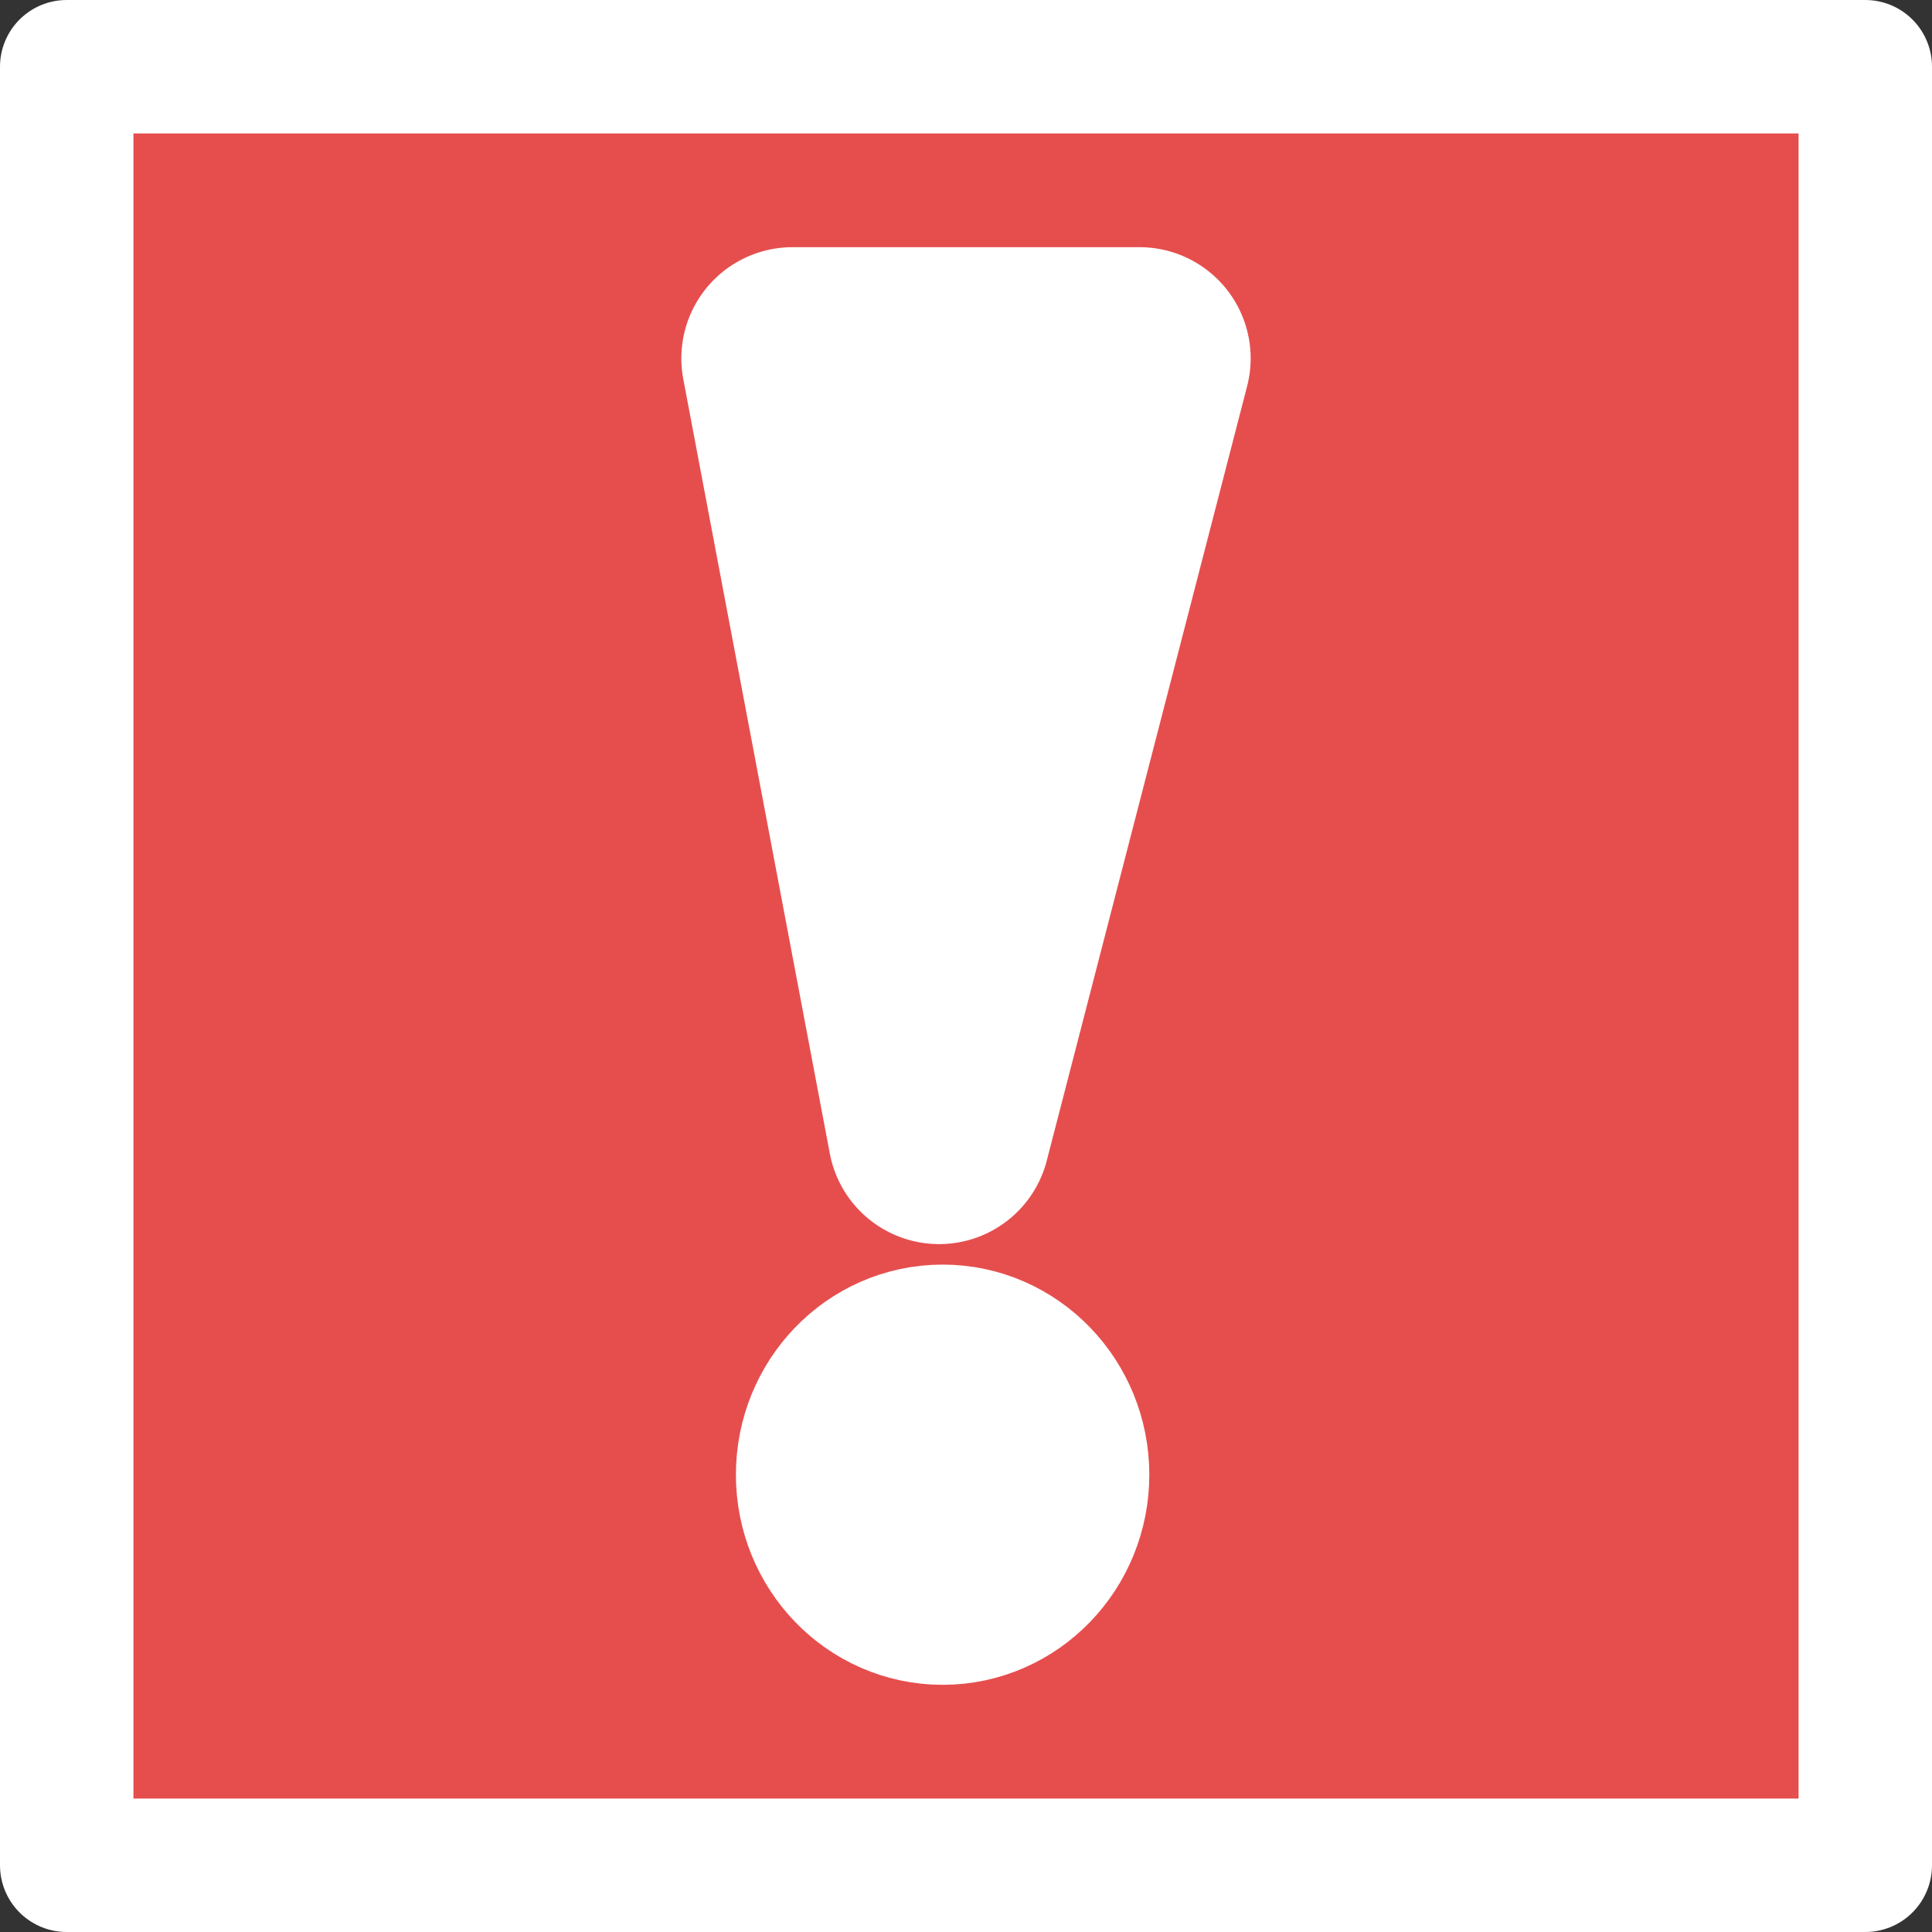
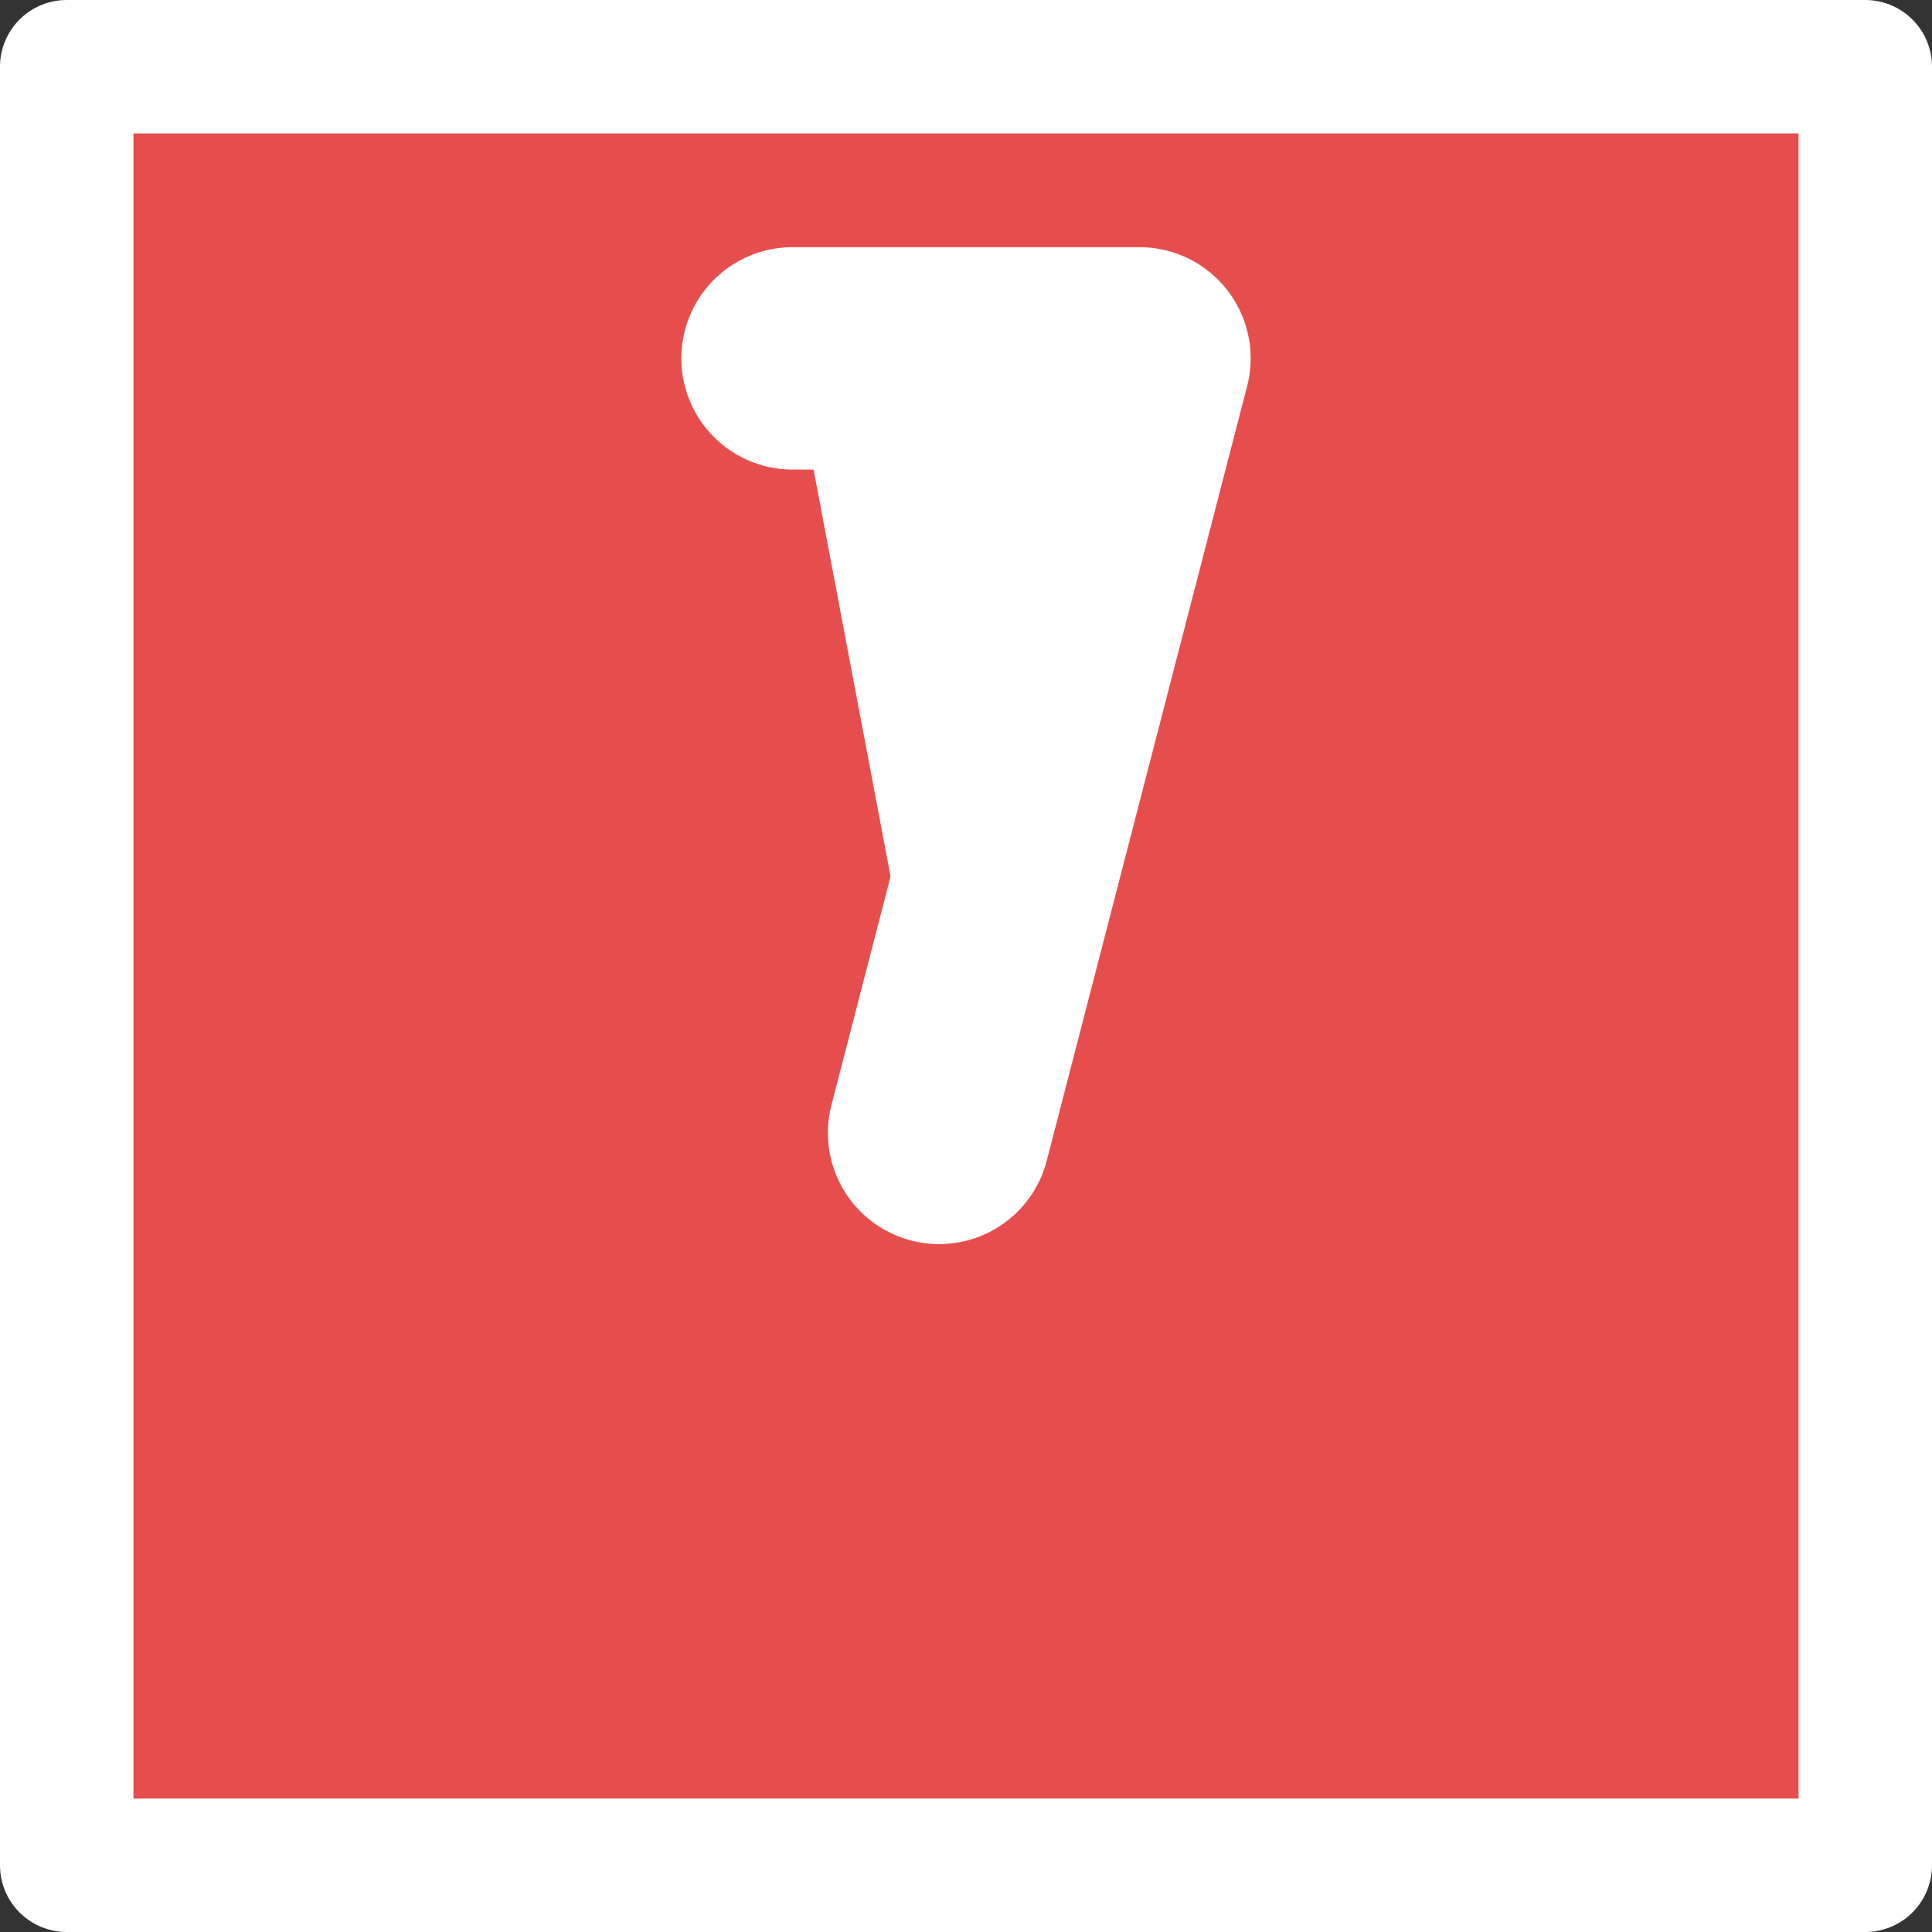
<svg xmlns="http://www.w3.org/2000/svg" xmlns:ns1="http://www.inkscape.org/namespaces/inkscape" xmlns:ns2="http://sodipodi.sourceforge.net/DTD/sodipodi-0.dtd" width="217.183" height="217.183" viewBox="0 0 217.183 217.183" version="1.1" id="svg1" ns1:version="1.4 (e7c3feb100, 2024-10-09)" ns2:docname="unread.svg" ns1:export-filename="logo.png" ns1:export-xdpi="452.63" ns1:export-ydpi="452.63">
  <rect x="0" y="0" width="217.183" height="217.183" fill="#333333" stroke="none" />
  <ns2:namedview id="namedview1" pagecolor="#000000" bordercolor="#ffffff" borderopacity="0.247" ns1:showpageshadow="2" ns1:pageopacity="0.0" ns1:pagecheckerboard="0" ns1:deskcolor="#d1d1d1" ns1:document-units="mm" ns1:zoom="2" ns1:cx="112.5" ns1:cy="86.75" ns1:window-width="1290" ns1:window-height="1056" ns1:window-x="0" ns1:window-y="22" ns1:window-maximized="1" ns1:current-layer="layer1" showgrid="false" />
  <defs id="defs1" />
  <g ns1:label="Layer 1" ns1:groupmode="layer" id="layer1" transform="translate(47.661,-32.275)">
    <rect style="fill:#e64e4e;fill-opacity:1;stroke:#ffffff;stroke-width:15;stroke-linecap:round;stroke-linejoin:round;stroke-dasharray:none;stroke-opacity:1" id="rect6" width="202.183" height="202.183" x="-40.161" y="39.775" />
-     <path style="fill:#ffffff;fill-opacity:1;stroke:#ffffff;stroke-width:25;stroke-linecap:round;stroke-linejoin:round;stroke-dasharray:none;stroke-opacity:1;paint-order:stroke fill markers" d="m 41.43,72.561 h 39 L 57.905,159.629 Z" id="path1" />
-     <ellipse style="fill:#ffffff;fill-opacity:1;stroke:#ffffff;stroke-width:25;stroke-linecap:round;stroke-linejoin:round;stroke-dasharray:none;stroke-opacity:1;paint-order:stroke fill markers" id="path2" cx="58.301" cy="198.052" rx="10.736" ry="11.12" />
+     <path style="fill:#ffffff;fill-opacity:1;stroke:#ffffff;stroke-width:25;stroke-linecap:round;stroke-linejoin:round;stroke-dasharray:none;stroke-opacity:1;paint-order:stroke fill markers" d="m 41.43,72.561 h 39 L 57.905,159.629 " id="path1" />
  </g>
</svg>